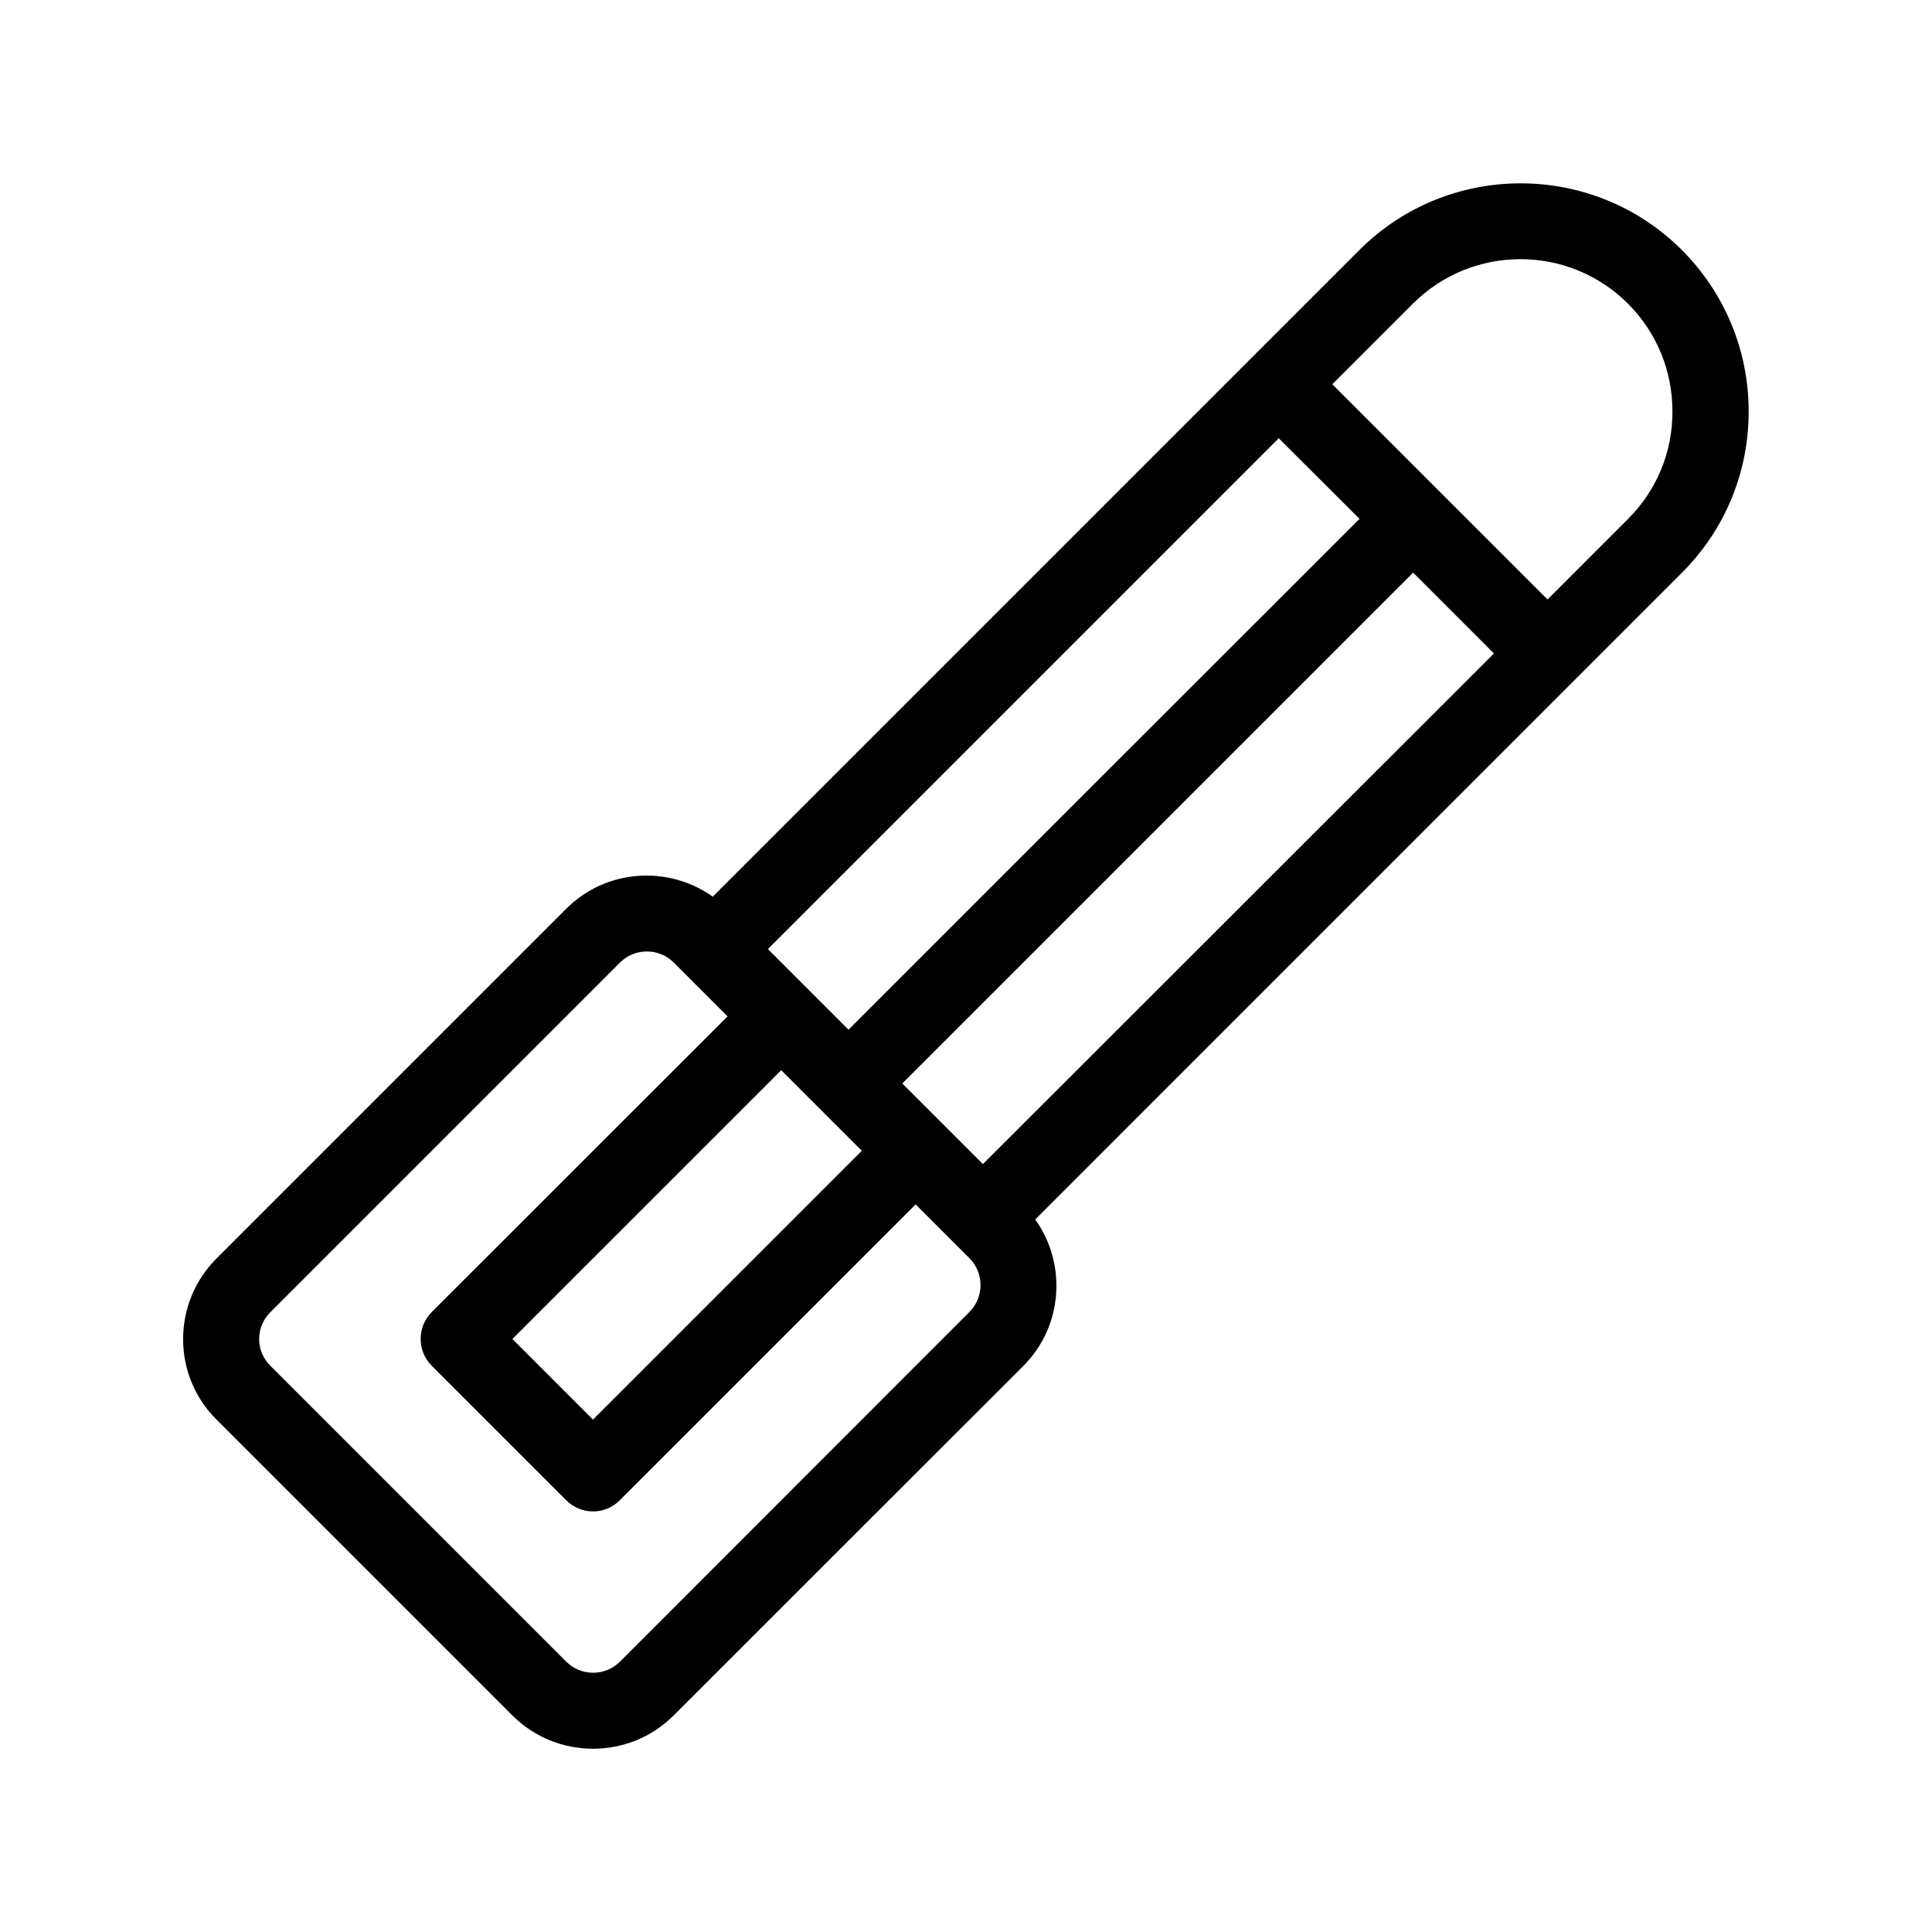
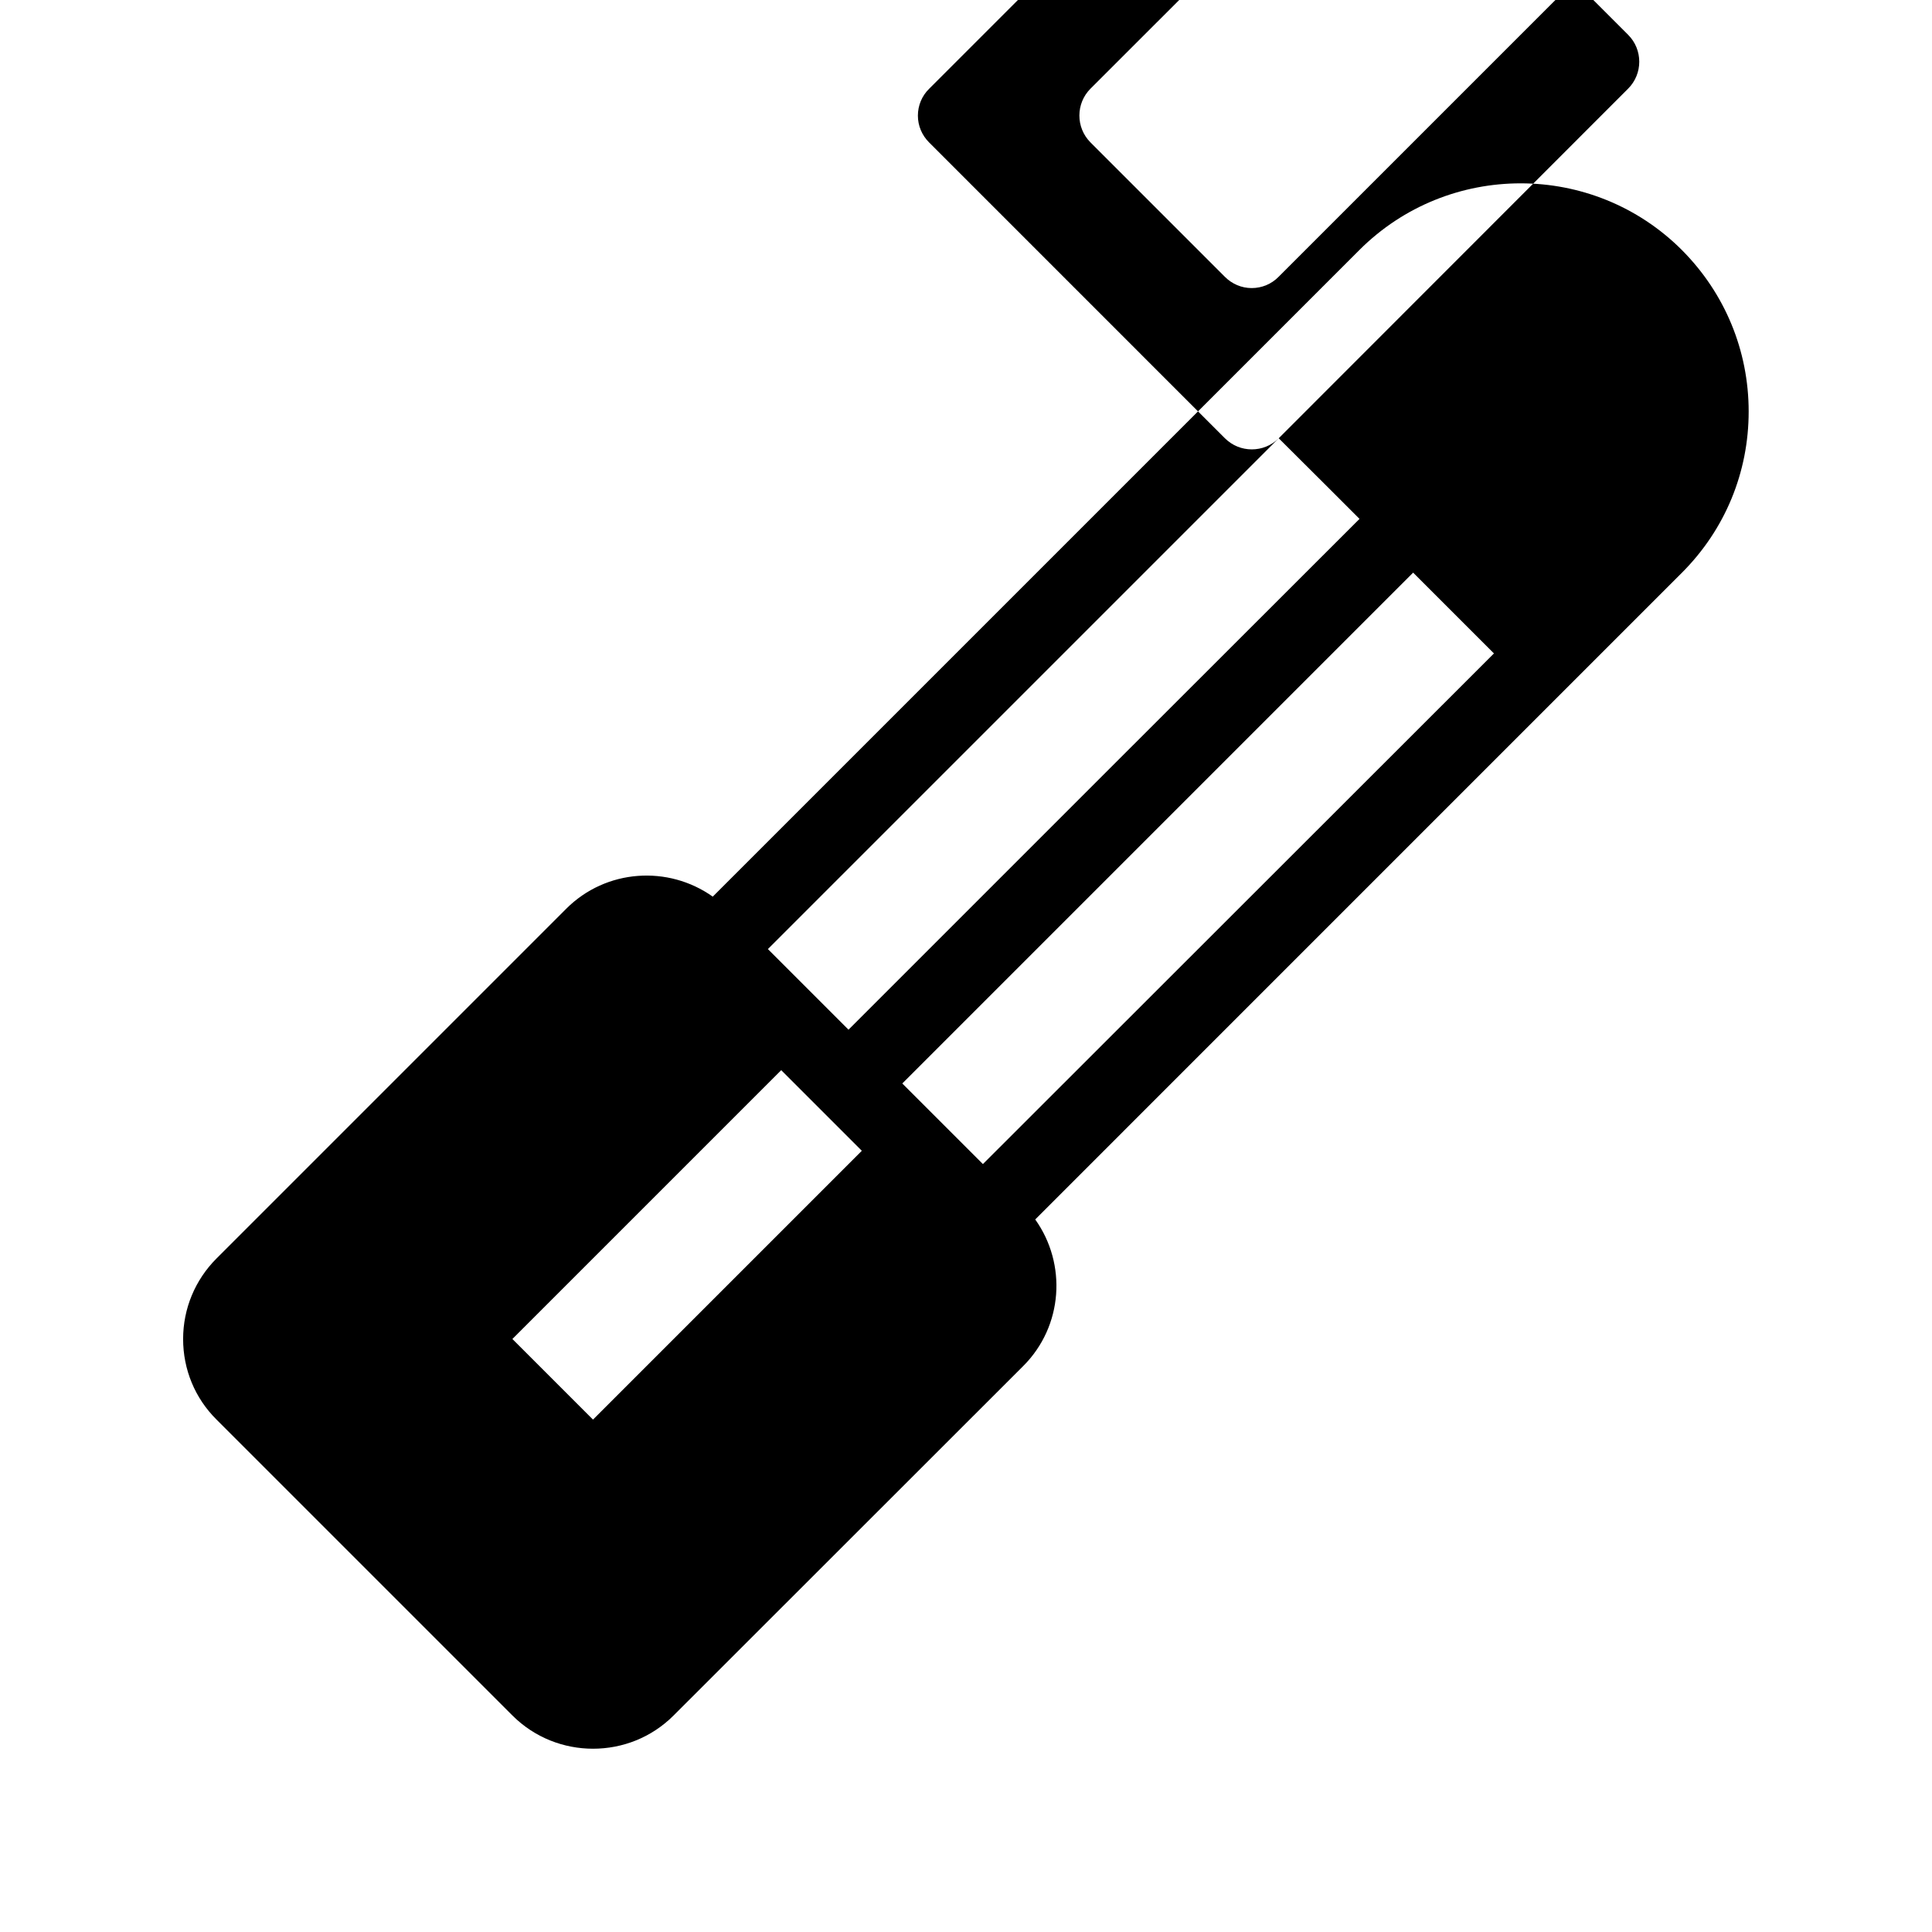
<svg xmlns="http://www.w3.org/2000/svg" fill="#000000" width="800px" height="800px" version="1.1" viewBox="144 144 512 512">
-   <path d="m589.73 210.27c-23.578-23.578-61.918-23.578-85.496 0l-28.516 28.516-142.83 142.83c-11.789-8.363-28.266-7.356-38.844 3.223l-92.648 92.652c-5.691 5.691-8.867 13.301-8.867 21.363s3.125 15.668 8.867 21.363l78.395 78.395c5.894 5.894 13.652 8.816 21.363 8.816 7.758 0 15.469-2.922 21.363-8.816l92.652-92.602c10.578-10.578 11.586-27.055 3.176-38.844l142.87-142.88 28.516-28.516c11.438-11.438 17.684-26.602 17.684-42.723 0-16.125-6.297-31.34-17.684-42.773zm-217.34 238.7-71.238 71.238-21.363-21.363 71.238-71.238zm10.73-17.836 135.38-135.38 21.414 21.414-135.43 135.32zm99.754-170.99 13.855 13.805 7.559 7.559-67.766 67.711-67.66 67.66-21.363-21.363zm-81.969 231.55-92.602 92.652c-3.93 3.93-10.328 3.93-14.258 0l-78.391-78.395c-1.914-1.914-2.973-4.434-2.973-7.106s1.059-5.238 2.973-7.106l92.648-92.648c3.93-3.93 10.328-3.93 14.258 0l14.258 14.258-78.391 78.344c-3.93 3.93-3.93 10.328 0 14.258l35.621 35.621c1.914 1.914 4.434 2.973 7.106 2.973s5.238-1.059 7.106-2.973l78.395-78.395 14.258 14.258c3.922 3.93 3.922 10.328-0.008 14.258zm174.57-210.19-21.363 21.363-57.031-57.031 21.363-21.363c15.719-15.719 41.262-15.719 56.98 0 7.609 7.609 11.789 17.734 11.789 28.516 0.051 10.781-4.133 20.906-11.738 28.516z" />
+   <path d="m589.73 210.27c-23.578-23.578-61.918-23.578-85.496 0l-28.516 28.516-142.83 142.83c-11.789-8.363-28.266-7.356-38.844 3.223l-92.648 92.652c-5.691 5.691-8.867 13.301-8.867 21.363s3.125 15.668 8.867 21.363l78.395 78.395c5.894 5.894 13.652 8.816 21.363 8.816 7.758 0 15.469-2.922 21.363-8.816l92.652-92.602c10.578-10.578 11.586-27.055 3.176-38.844l142.87-142.88 28.516-28.516c11.438-11.438 17.684-26.602 17.684-42.723 0-16.125-6.297-31.34-17.684-42.773zm-217.34 238.7-71.238 71.238-21.363-21.363 71.238-71.238zm10.73-17.836 135.38-135.38 21.414 21.414-135.43 135.32zm99.754-170.99 13.855 13.805 7.559 7.559-67.766 67.711-67.66 67.66-21.363-21.363zc-3.93 3.93-10.328 3.93-14.258 0l-78.391-78.395c-1.914-1.914-2.973-4.434-2.973-7.106s1.059-5.238 2.973-7.106l92.648-92.648c3.93-3.93 10.328-3.93 14.258 0l14.258 14.258-78.391 78.344c-3.93 3.93-3.93 10.328 0 14.258l35.621 35.621c1.914 1.914 4.434 2.973 7.106 2.973s5.238-1.059 7.106-2.973l78.395-78.395 14.258 14.258c3.922 3.93 3.922 10.328-0.008 14.258zm174.57-210.19-21.363 21.363-57.031-57.031 21.363-21.363c15.719-15.719 41.262-15.719 56.98 0 7.609 7.609 11.789 17.734 11.789 28.516 0.051 10.781-4.133 20.906-11.738 28.516z" />
</svg>